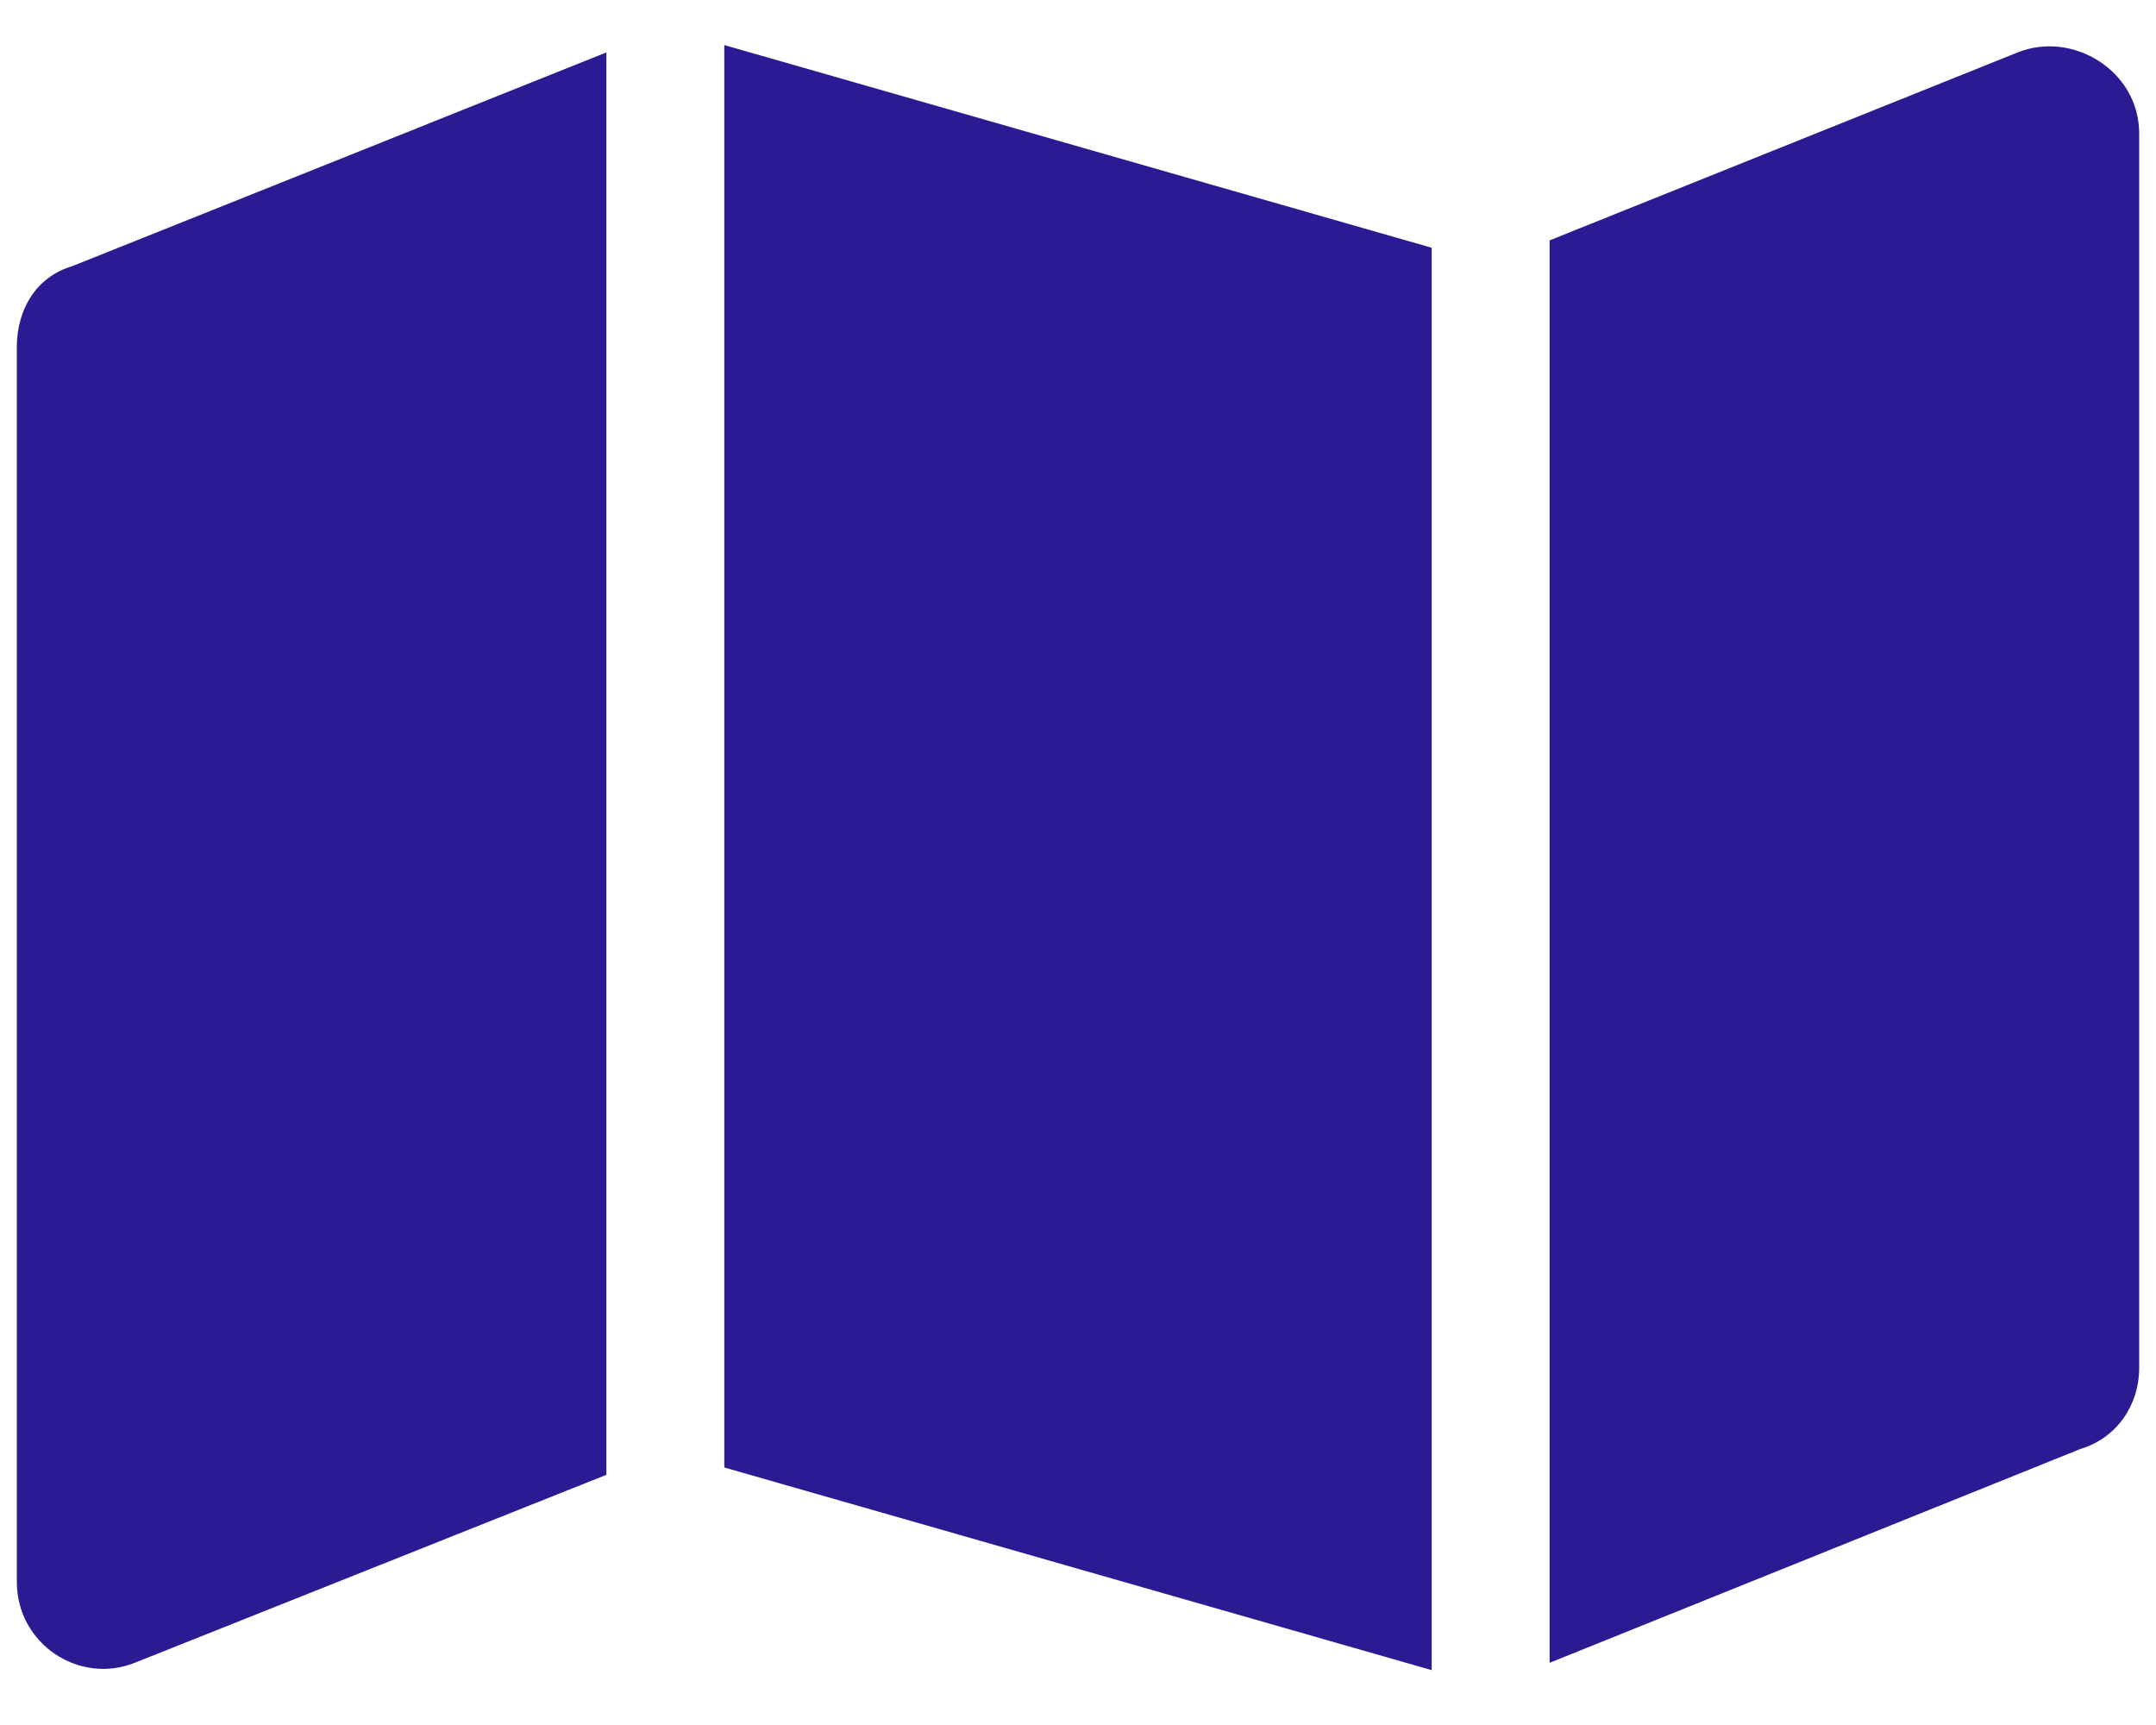
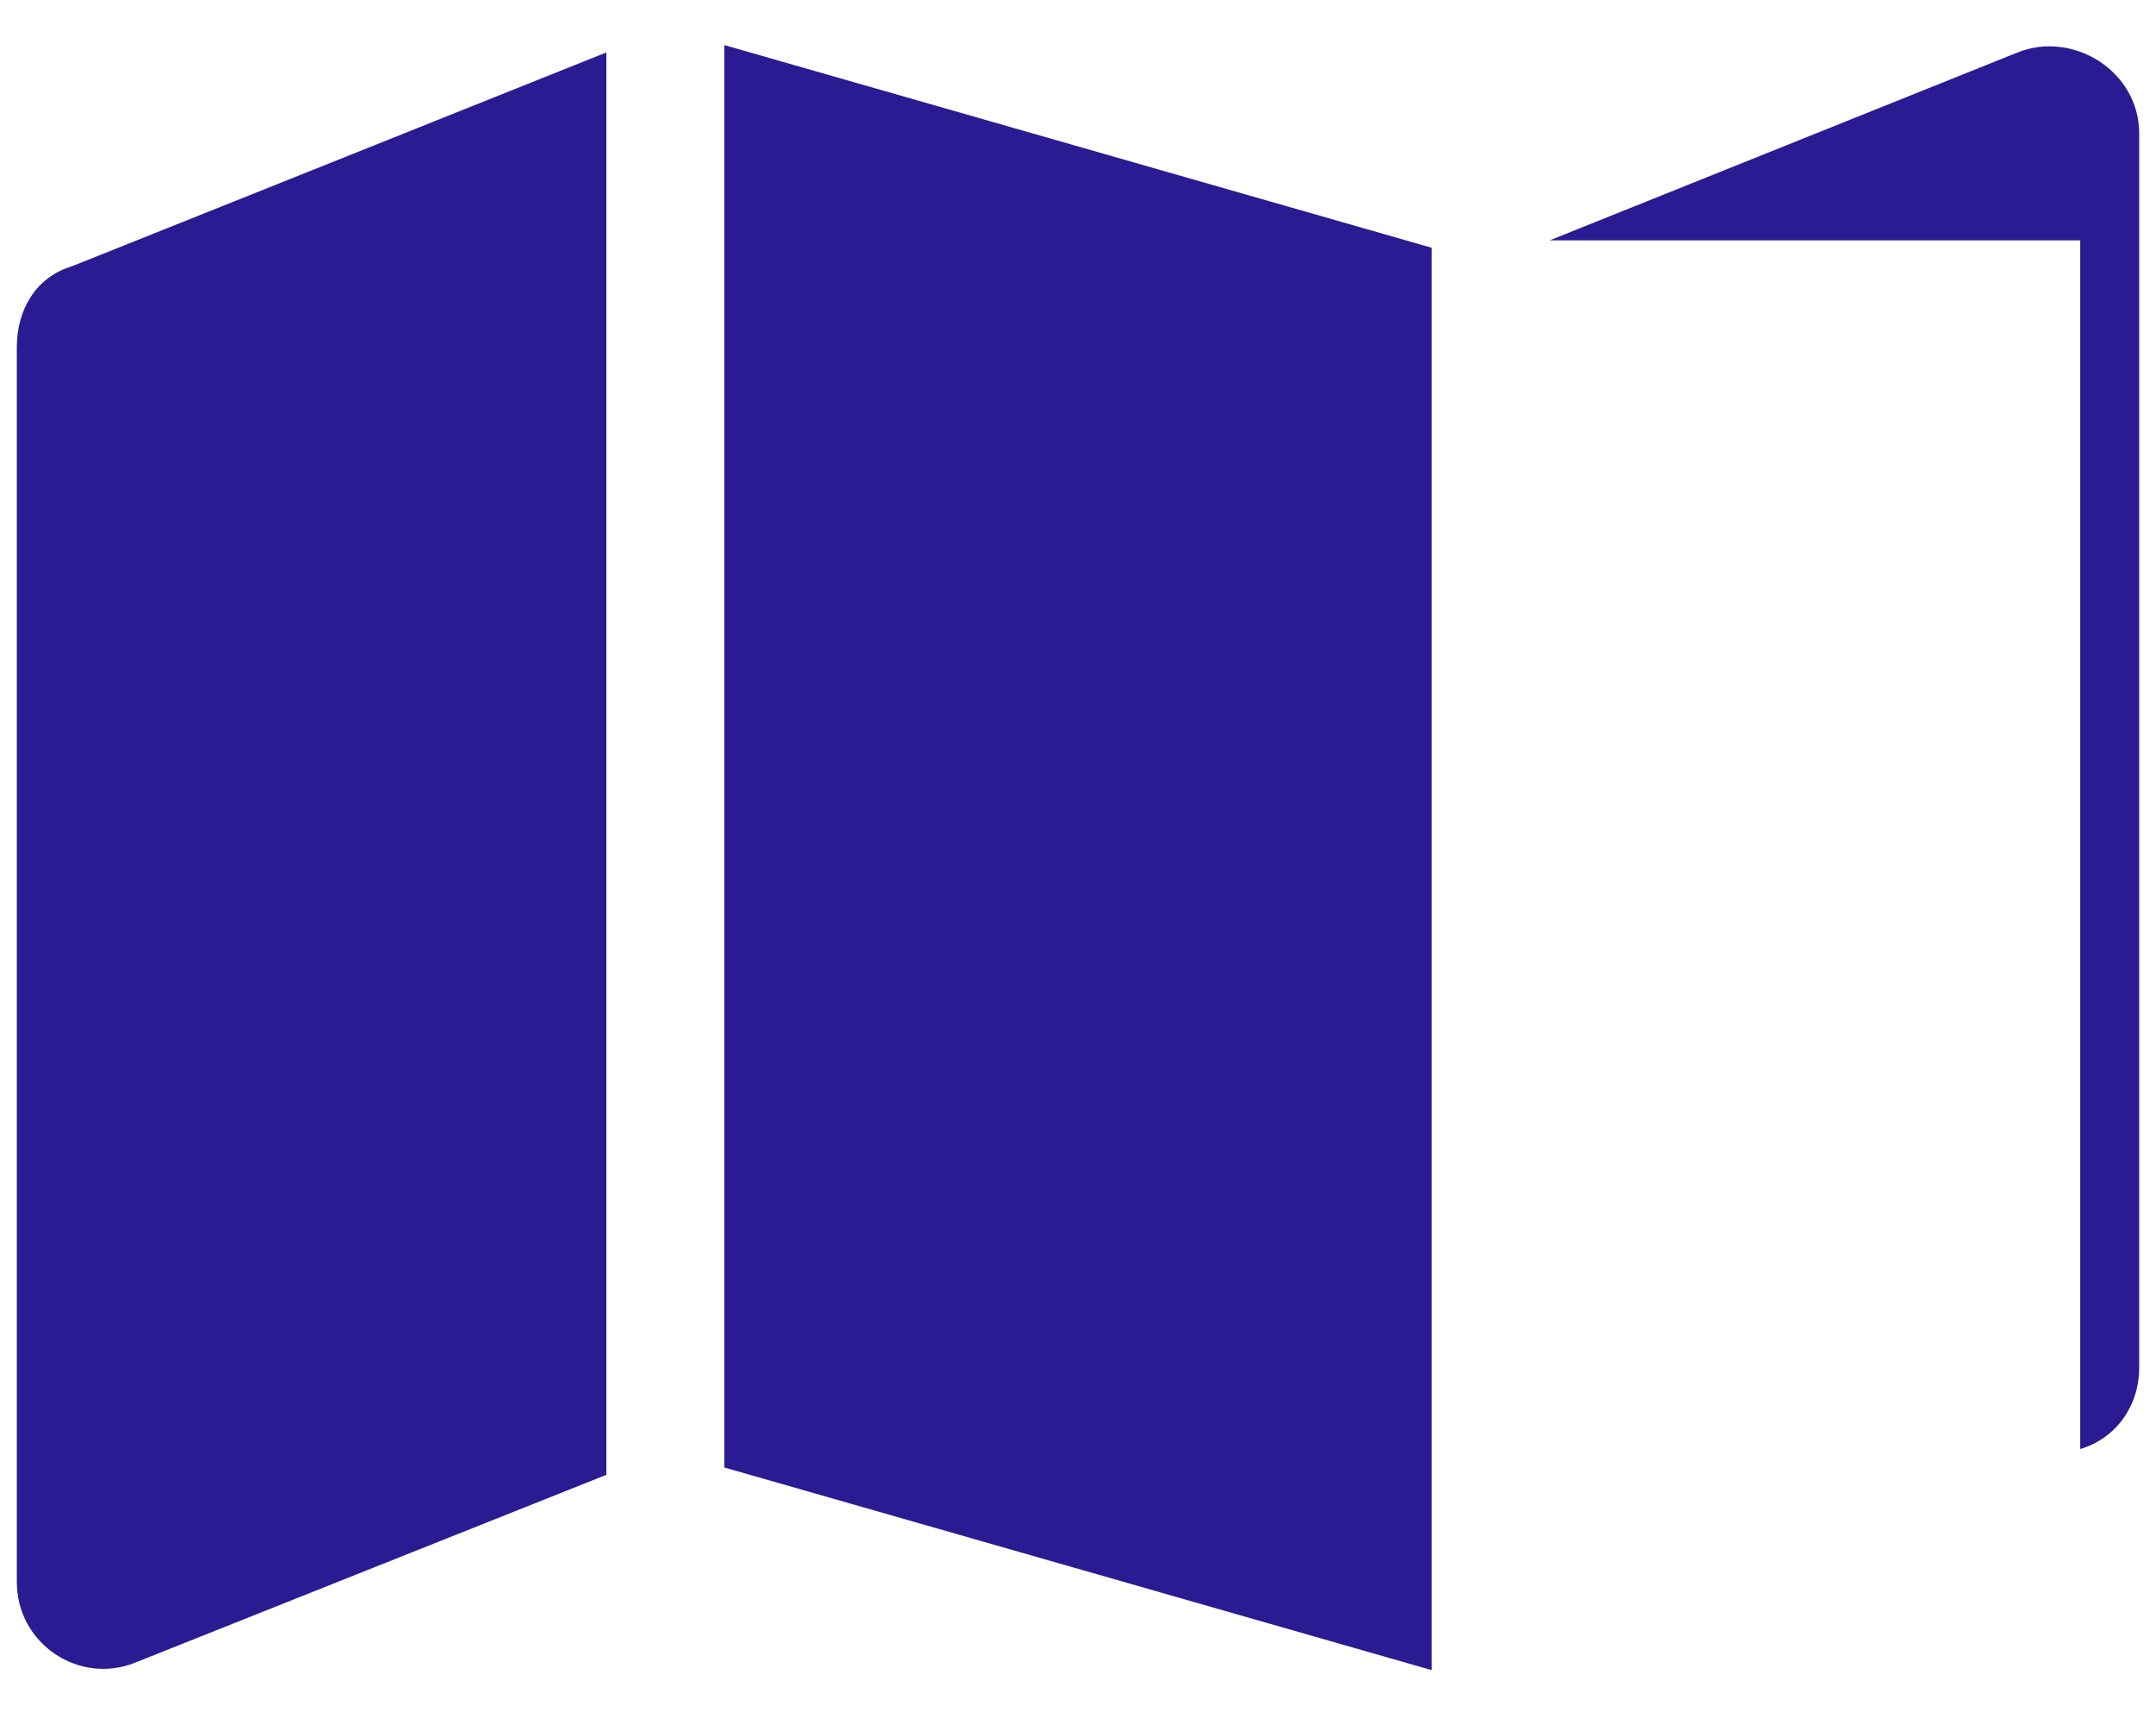
<svg xmlns="http://www.w3.org/2000/svg" width="40" height="32" viewBox="0 0 40 32" fill="none">
-   <path d="M26.562 30.982L13.438 27.223V0.836L26.562 4.596V30.982ZM28.75 4.459L37.432 0.973C38.457 0.562 39.688 1.314 39.688 2.477V25.377C39.688 26.061 39.277 26.676 38.594 26.881L28.75 30.846V4.459ZM1.338 4.938L11.25 0.973V27.359L2.5 30.846C1.475 31.256 0.312 30.504 0.312 29.342V6.441C0.312 5.758 0.654 5.143 1.338 4.938Z" fill="#2B1B92" />
+   <path d="M26.562 30.982L13.438 27.223V0.836L26.562 4.596V30.982ZM28.75 4.459L37.432 0.973C38.457 0.562 39.688 1.314 39.688 2.477V25.377C39.688 26.061 39.277 26.676 38.594 26.881V4.459ZM1.338 4.938L11.25 0.973V27.359L2.5 30.846C1.475 31.256 0.312 30.504 0.312 29.342V6.441C0.312 5.758 0.654 5.143 1.338 4.938Z" fill="#2B1B92" />
</svg>